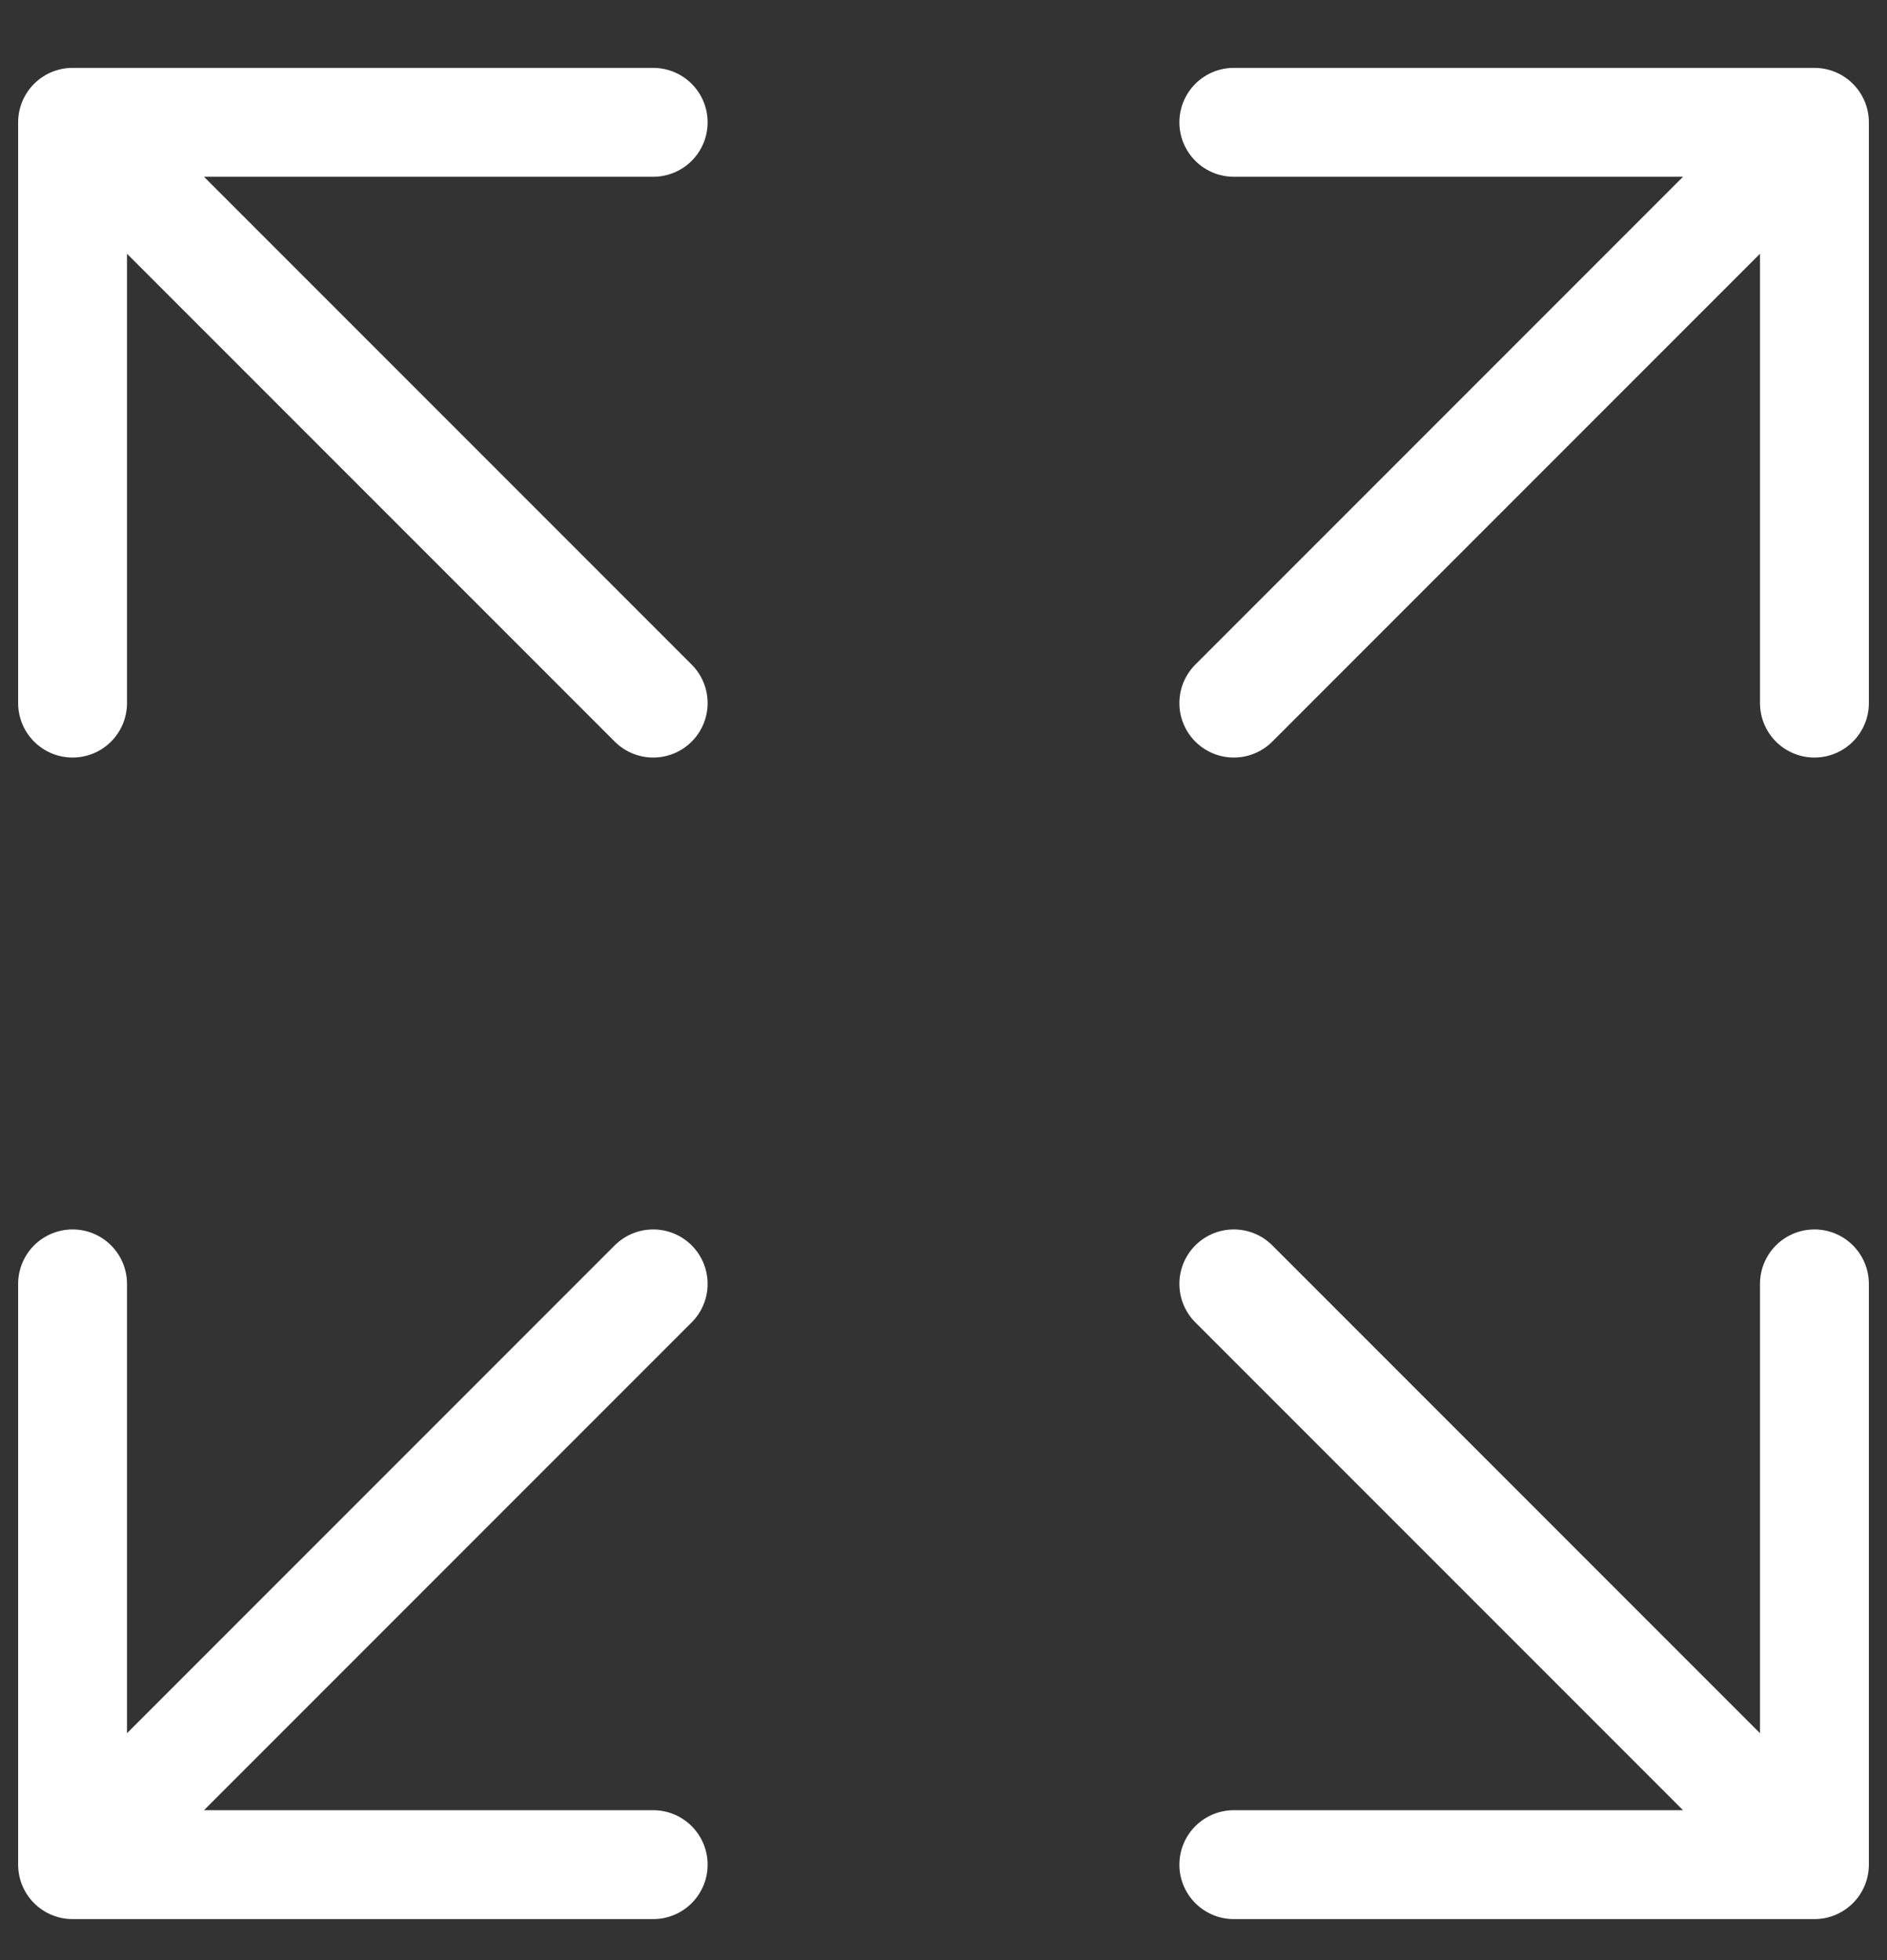
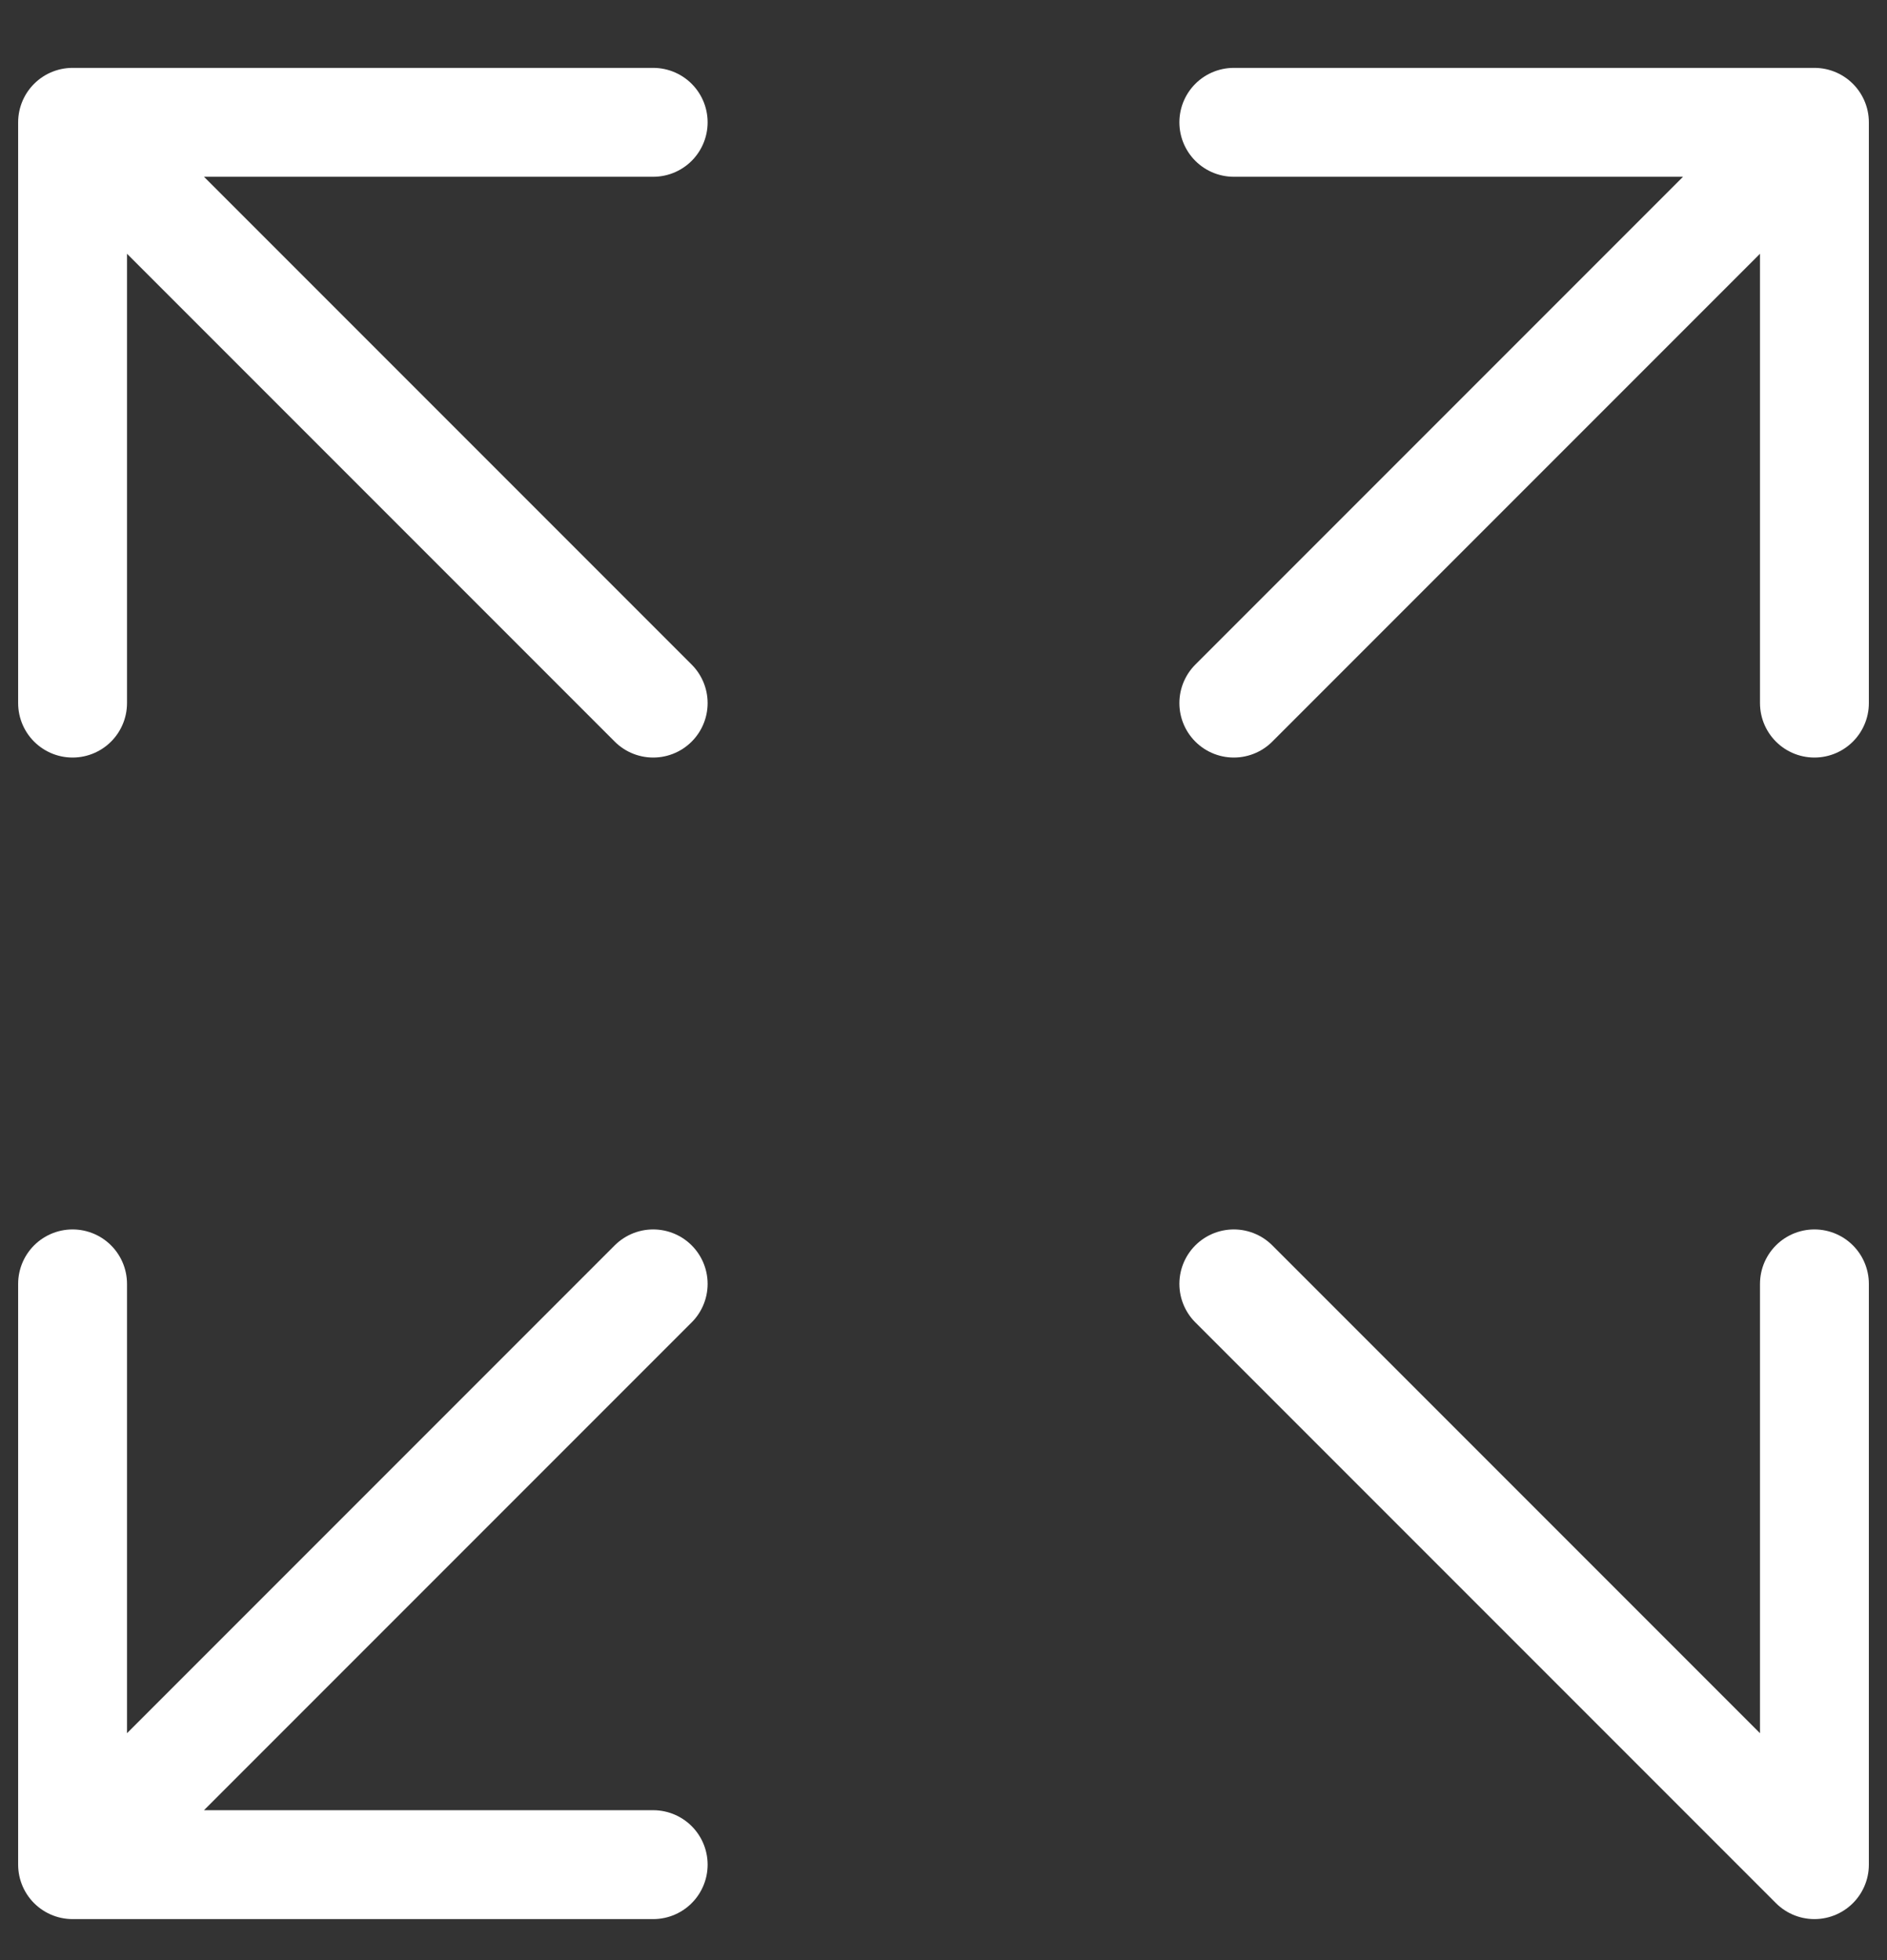
<svg xmlns="http://www.w3.org/2000/svg" width="26" height="27" viewBox="0 0 26 27" fill="none">
  <rect x="0" y="0" width="26" height="27" fill="#333333" stroke="none" />
-   <path d="M17 9.685L25 1.685M25 1.685H17M25 1.685V9.685M9 9.685L1 1.685M1 1.685L1 9.685M1 1.685L9 1.685M9 17.685L1 25.685M1 25.685H9M1 25.685L1 17.685M17 17.685L25 25.685M25 25.685V17.685M25 25.685H17" stroke="white" stroke-width="1.5" stroke-linecap="round" stroke-linejoin="round" />
+   <path d="M17 9.685L25 1.685M25 1.685H17M25 1.685V9.685M9 9.685L1 1.685M1 1.685L1 9.685M1 1.685L9 1.685M9 17.685L1 25.685M1 25.685H9M1 25.685L1 17.685M17 17.685L25 25.685M25 25.685V17.685M25 25.685" stroke="white" stroke-width="1.5" stroke-linecap="round" stroke-linejoin="round" />
</svg>